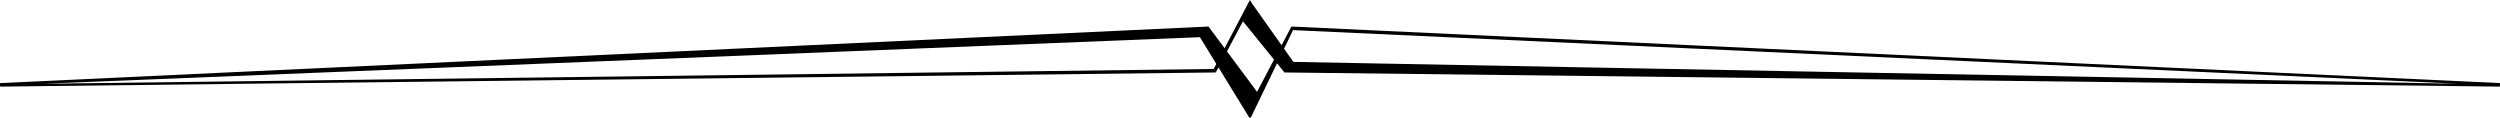
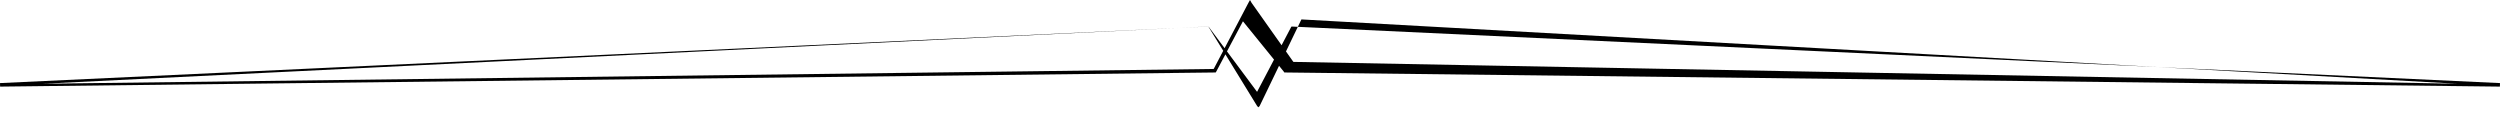
<svg xmlns="http://www.w3.org/2000/svg" width="708.125" height="33.425" viewBox="0 0 708.125 33.425">
-   <path style="text-indent:0;text-align:start;line-height:normal;text-transform:none;block-progression:tb;marker:none;-inkscape-font-specification:Sans" d="M342.25 7.5l-.25.031-341.906 16H0l.031 1 344-4h.313l.156-.25 7.563-14.25 11.562 14.25.156.25h.313l344 4 .031-1h-.094l-341.906-16-.25-.031-.156.156-9.656 18.362-13.657-18.362zm-2.375 3.031l13.844 22.55.343.344.344-.344 11.844-24.55L696.031 23.72 366.344 17.53 354.5.781 354.062 0l-.437.781-9.844 18.75L12.094 23.72z" font-weight="400" color="#000" overflow="visible" font-family="Sans" />
+   <path style="text-indent:0;text-align:start;line-height:normal;text-transform:none;block-progression:tb;marker:none;-inkscape-font-specification:Sans" d="M342.25 7.5l-.25.031-341.906 16H0l.031 1 344-4h.313l.156-.25 7.563-14.25 11.562 14.25.156.25h.313l344 4 .031-1h-.094l-341.906-16-.25-.031-.156.156-9.656 18.362-13.657-18.362zl13.844 22.55.343.344.344-.344 11.844-24.55L696.031 23.72 366.344 17.53 354.5.781 354.062 0l-.437.781-9.844 18.75L12.094 23.72z" font-weight="400" color="#000" overflow="visible" font-family="Sans" />
</svg>